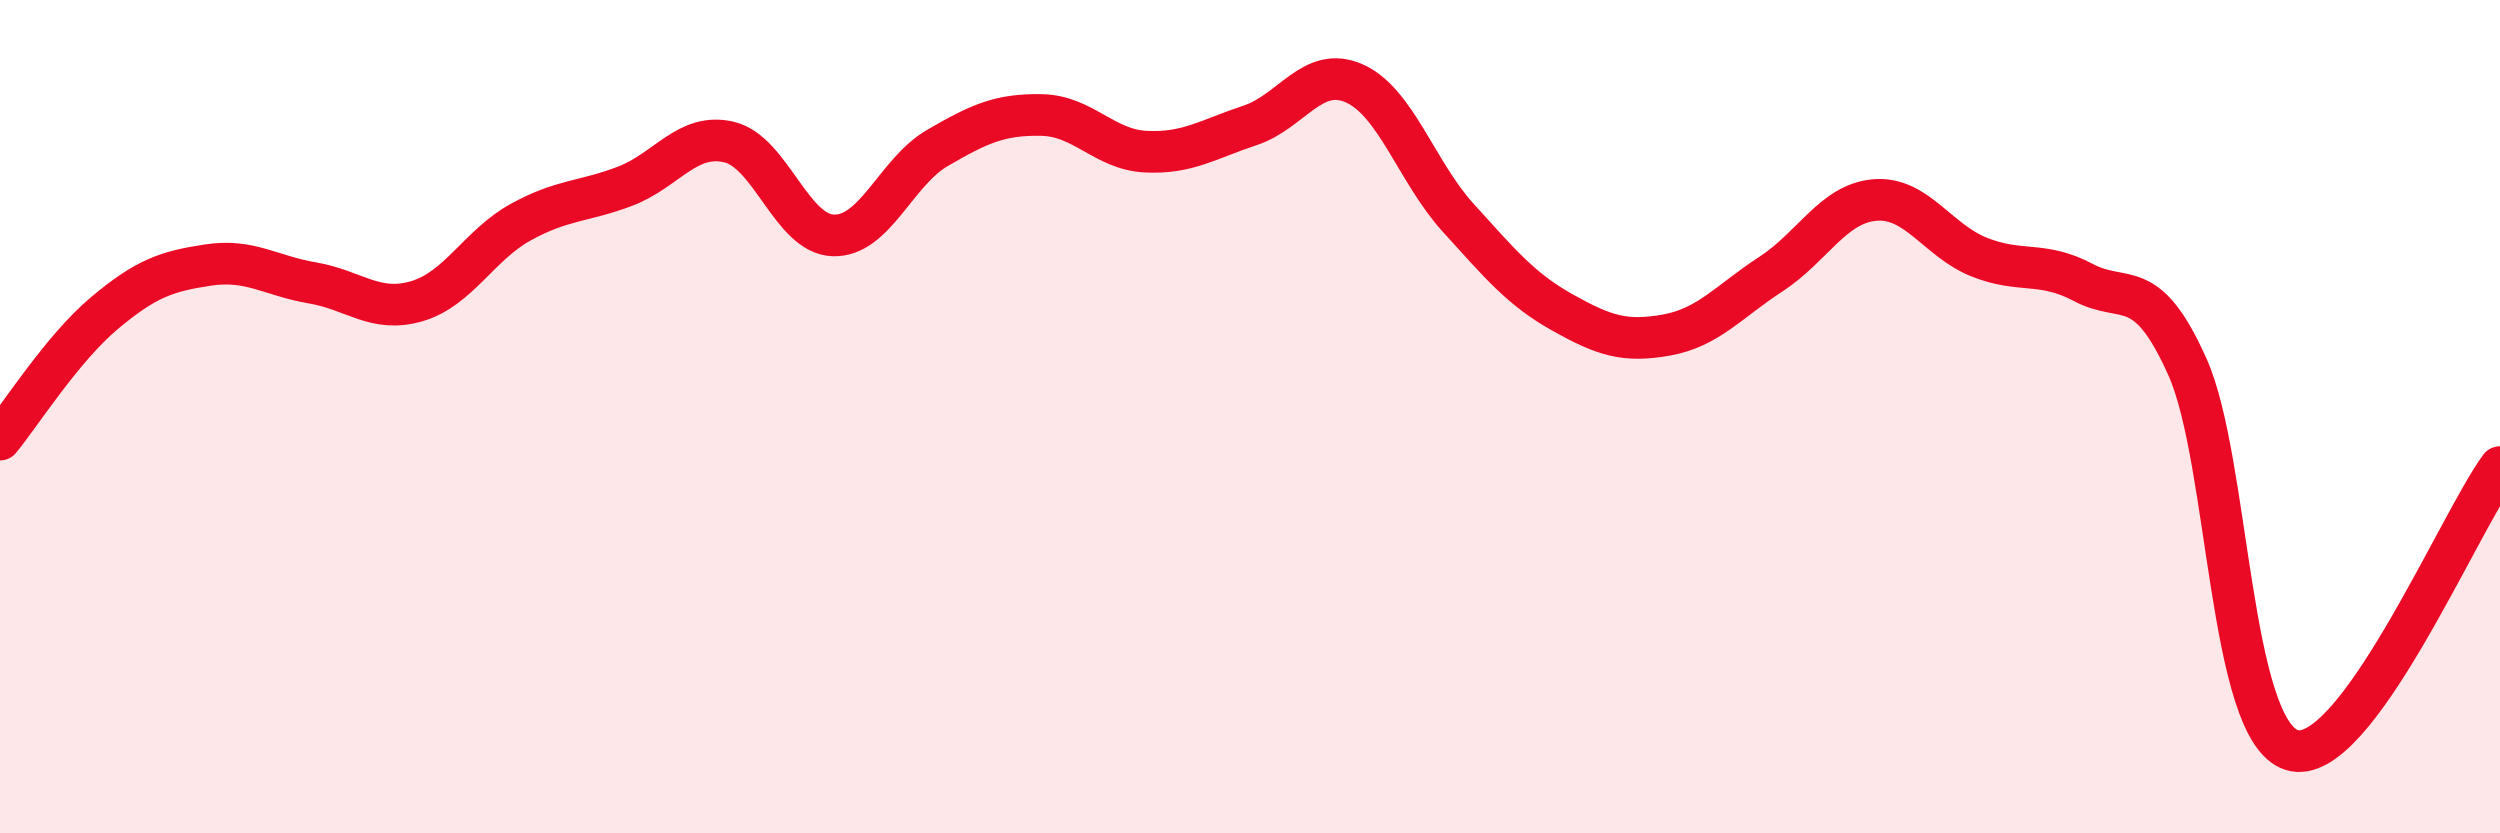
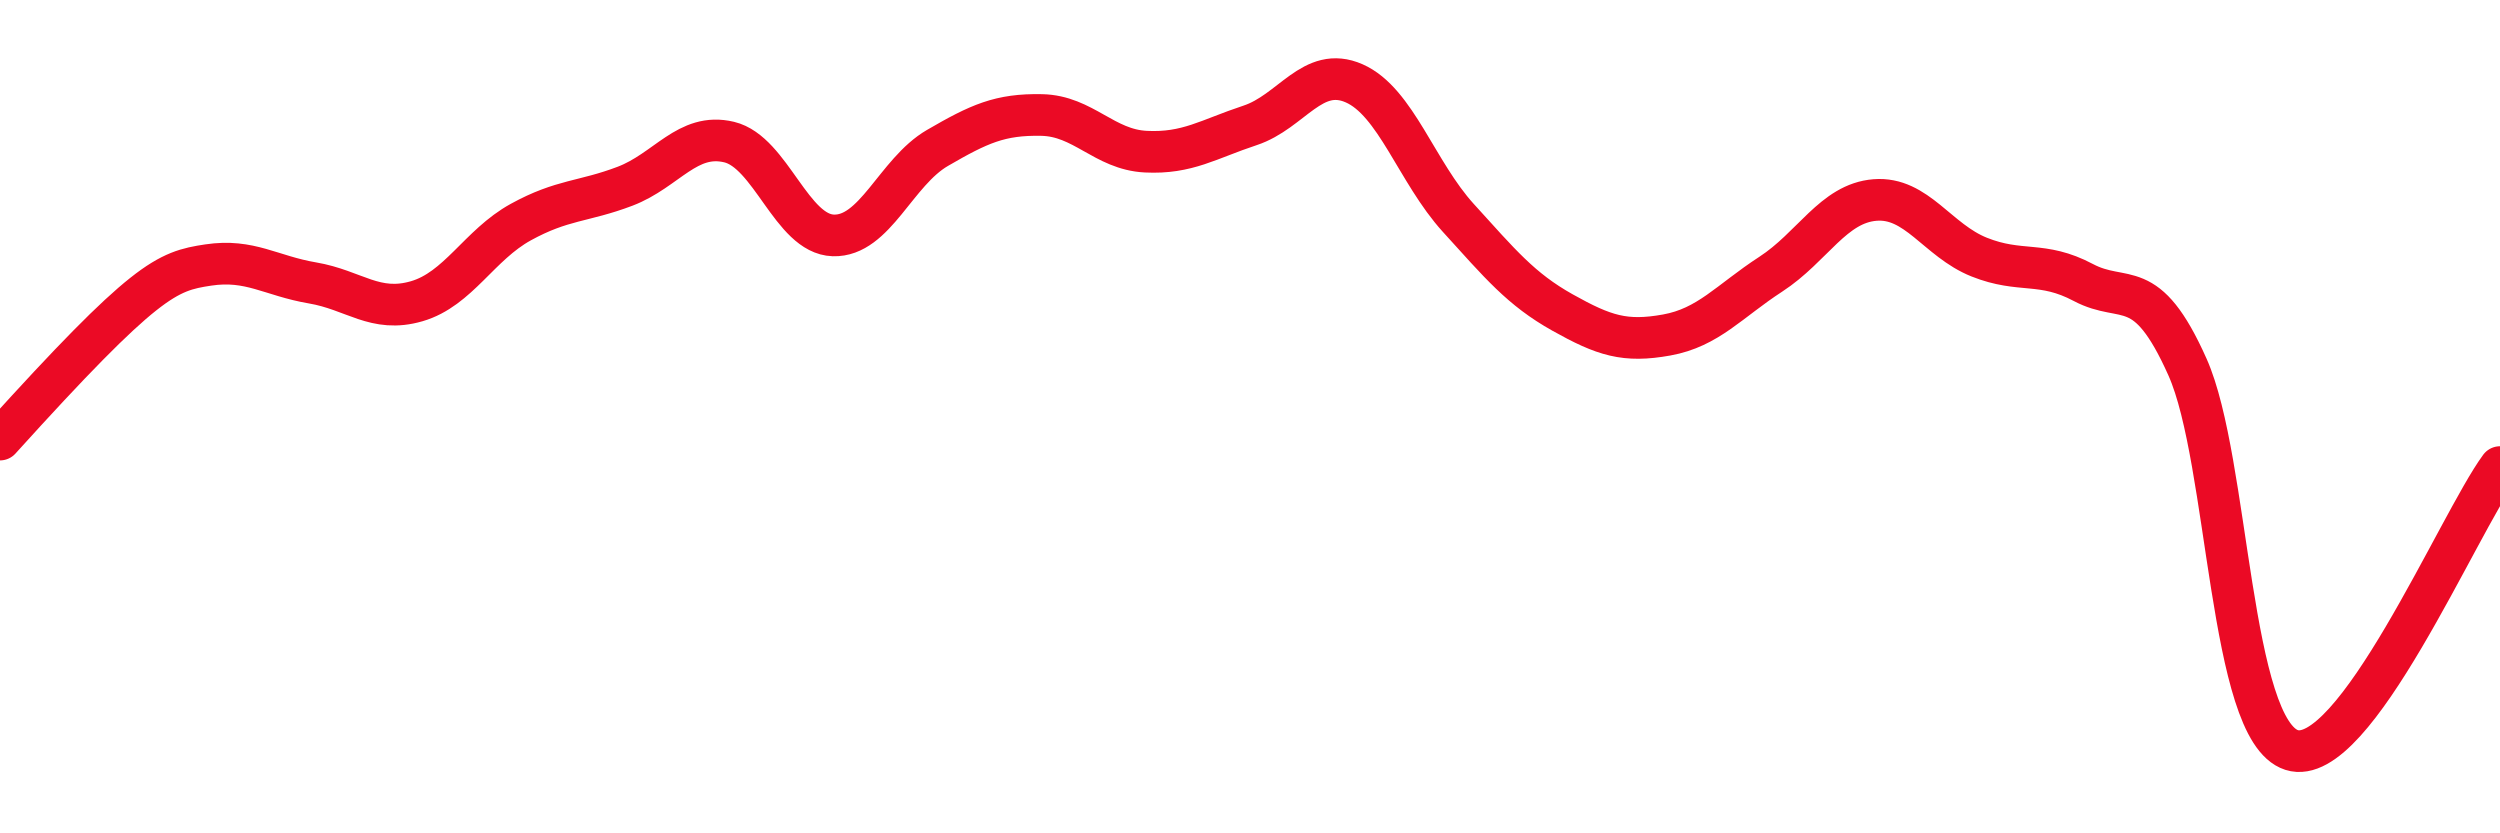
<svg xmlns="http://www.w3.org/2000/svg" width="60" height="20" viewBox="0 0 60 20">
-   <path d="M 0,10.55 C 0.5,9.94 1.5,8.36 2.5,7.52 C 3.5,6.68 4,6.51 5,6.36 C 6,6.21 6.5,6.62 7.5,6.79 C 8.5,6.96 9,7.52 10,7.23 C 11,6.94 11.5,5.88 12.5,5.33 C 13.5,4.78 14,4.85 15,4.47 C 16,4.09 16.5,3.17 17.5,3.41 C 18.5,3.65 19,5.62 20,5.65 C 21,5.68 21.5,4.13 22.5,3.55 C 23.5,2.97 24,2.74 25,2.76 C 26,2.78 26.5,3.59 27.5,3.64 C 28.5,3.69 29,3.34 30,3.01 C 31,2.68 31.5,1.56 32.5,2 C 33.5,2.44 34,4.13 35,5.23 C 36,6.33 36.5,6.94 37.5,7.5 C 38.5,8.06 39,8.22 40,8.04 C 41,7.86 41.5,7.23 42.5,6.58 C 43.5,5.93 44,4.88 45,4.8 C 46,4.72 46.5,5.77 47.5,6.17 C 48.5,6.57 49,6.25 50,6.78 C 51,7.31 51.5,6.57 52.5,8.81 C 53.5,11.05 53.5,17.52 55,18 C 56.5,18.48 59,12.57 60,11.21L60 20L0 20Z" fill="#EB0A25" opacity="0.1" stroke-linecap="round" stroke-linejoin="round" />
-   <path d="M 0,10.55 C 0.5,9.94 1.5,8.36 2.5,7.52 C 3.5,6.68 4,6.51 5,6.36 C 6,6.21 6.5,6.62 7.5,6.79 C 8.5,6.96 9,7.52 10,7.23 C 11,6.94 11.5,5.88 12.5,5.33 C 13.5,4.78 14,4.85 15,4.47 C 16,4.09 16.5,3.17 17.5,3.41 C 18.5,3.65 19,5.62 20,5.65 C 21,5.68 21.5,4.13 22.5,3.55 C 23.5,2.97 24,2.74 25,2.76 C 26,2.78 26.5,3.59 27.5,3.64 C 28.5,3.69 29,3.34 30,3.01 C 31,2.68 31.5,1.56 32.5,2 C 33.5,2.44 34,4.13 35,5.23 C 36,6.33 36.5,6.94 37.5,7.5 C 38.5,8.06 39,8.22 40,8.04 C 41,7.86 41.5,7.23 42.5,6.58 C 43.5,5.93 44,4.88 45,4.8 C 46,4.72 46.5,5.77 47.5,6.17 C 48.5,6.57 49,6.25 50,6.78 C 51,7.31 51.5,6.57 52.5,8.81 C 53.5,11.05 53.5,17.52 55,18 C 56.5,18.48 59,12.57 60,11.21" stroke="#EB0A25" stroke-width="1" fill="none" stroke-linecap="round" stroke-linejoin="round" />
+   <path d="M 0,10.55 C 3.5,6.68 4,6.51 5,6.36 C 6,6.21 6.5,6.62 7.5,6.79 C 8.5,6.96 9,7.52 10,7.23 C 11,6.94 11.5,5.88 12.5,5.33 C 13.5,4.78 14,4.85 15,4.47 C 16,4.09 16.5,3.17 17.5,3.41 C 18.5,3.65 19,5.62 20,5.65 C 21,5.68 21.5,4.13 22.5,3.55 C 23.5,2.97 24,2.74 25,2.76 C 26,2.78 26.5,3.59 27.5,3.64 C 28.5,3.69 29,3.34 30,3.01 C 31,2.68 31.5,1.56 32.5,2 C 33.5,2.44 34,4.13 35,5.23 C 36,6.33 36.5,6.94 37.5,7.5 C 38.5,8.06 39,8.22 40,8.04 C 41,7.86 41.5,7.23 42.5,6.58 C 43.5,5.93 44,4.88 45,4.8 C 46,4.72 46.5,5.77 47.5,6.17 C 48.5,6.57 49,6.25 50,6.78 C 51,7.31 51.5,6.57 52.5,8.81 C 53.5,11.05 53.5,17.52 55,18 C 56.5,18.48 59,12.57 60,11.21" stroke="#EB0A25" stroke-width="1" fill="none" stroke-linecap="round" stroke-linejoin="round" />
</svg>